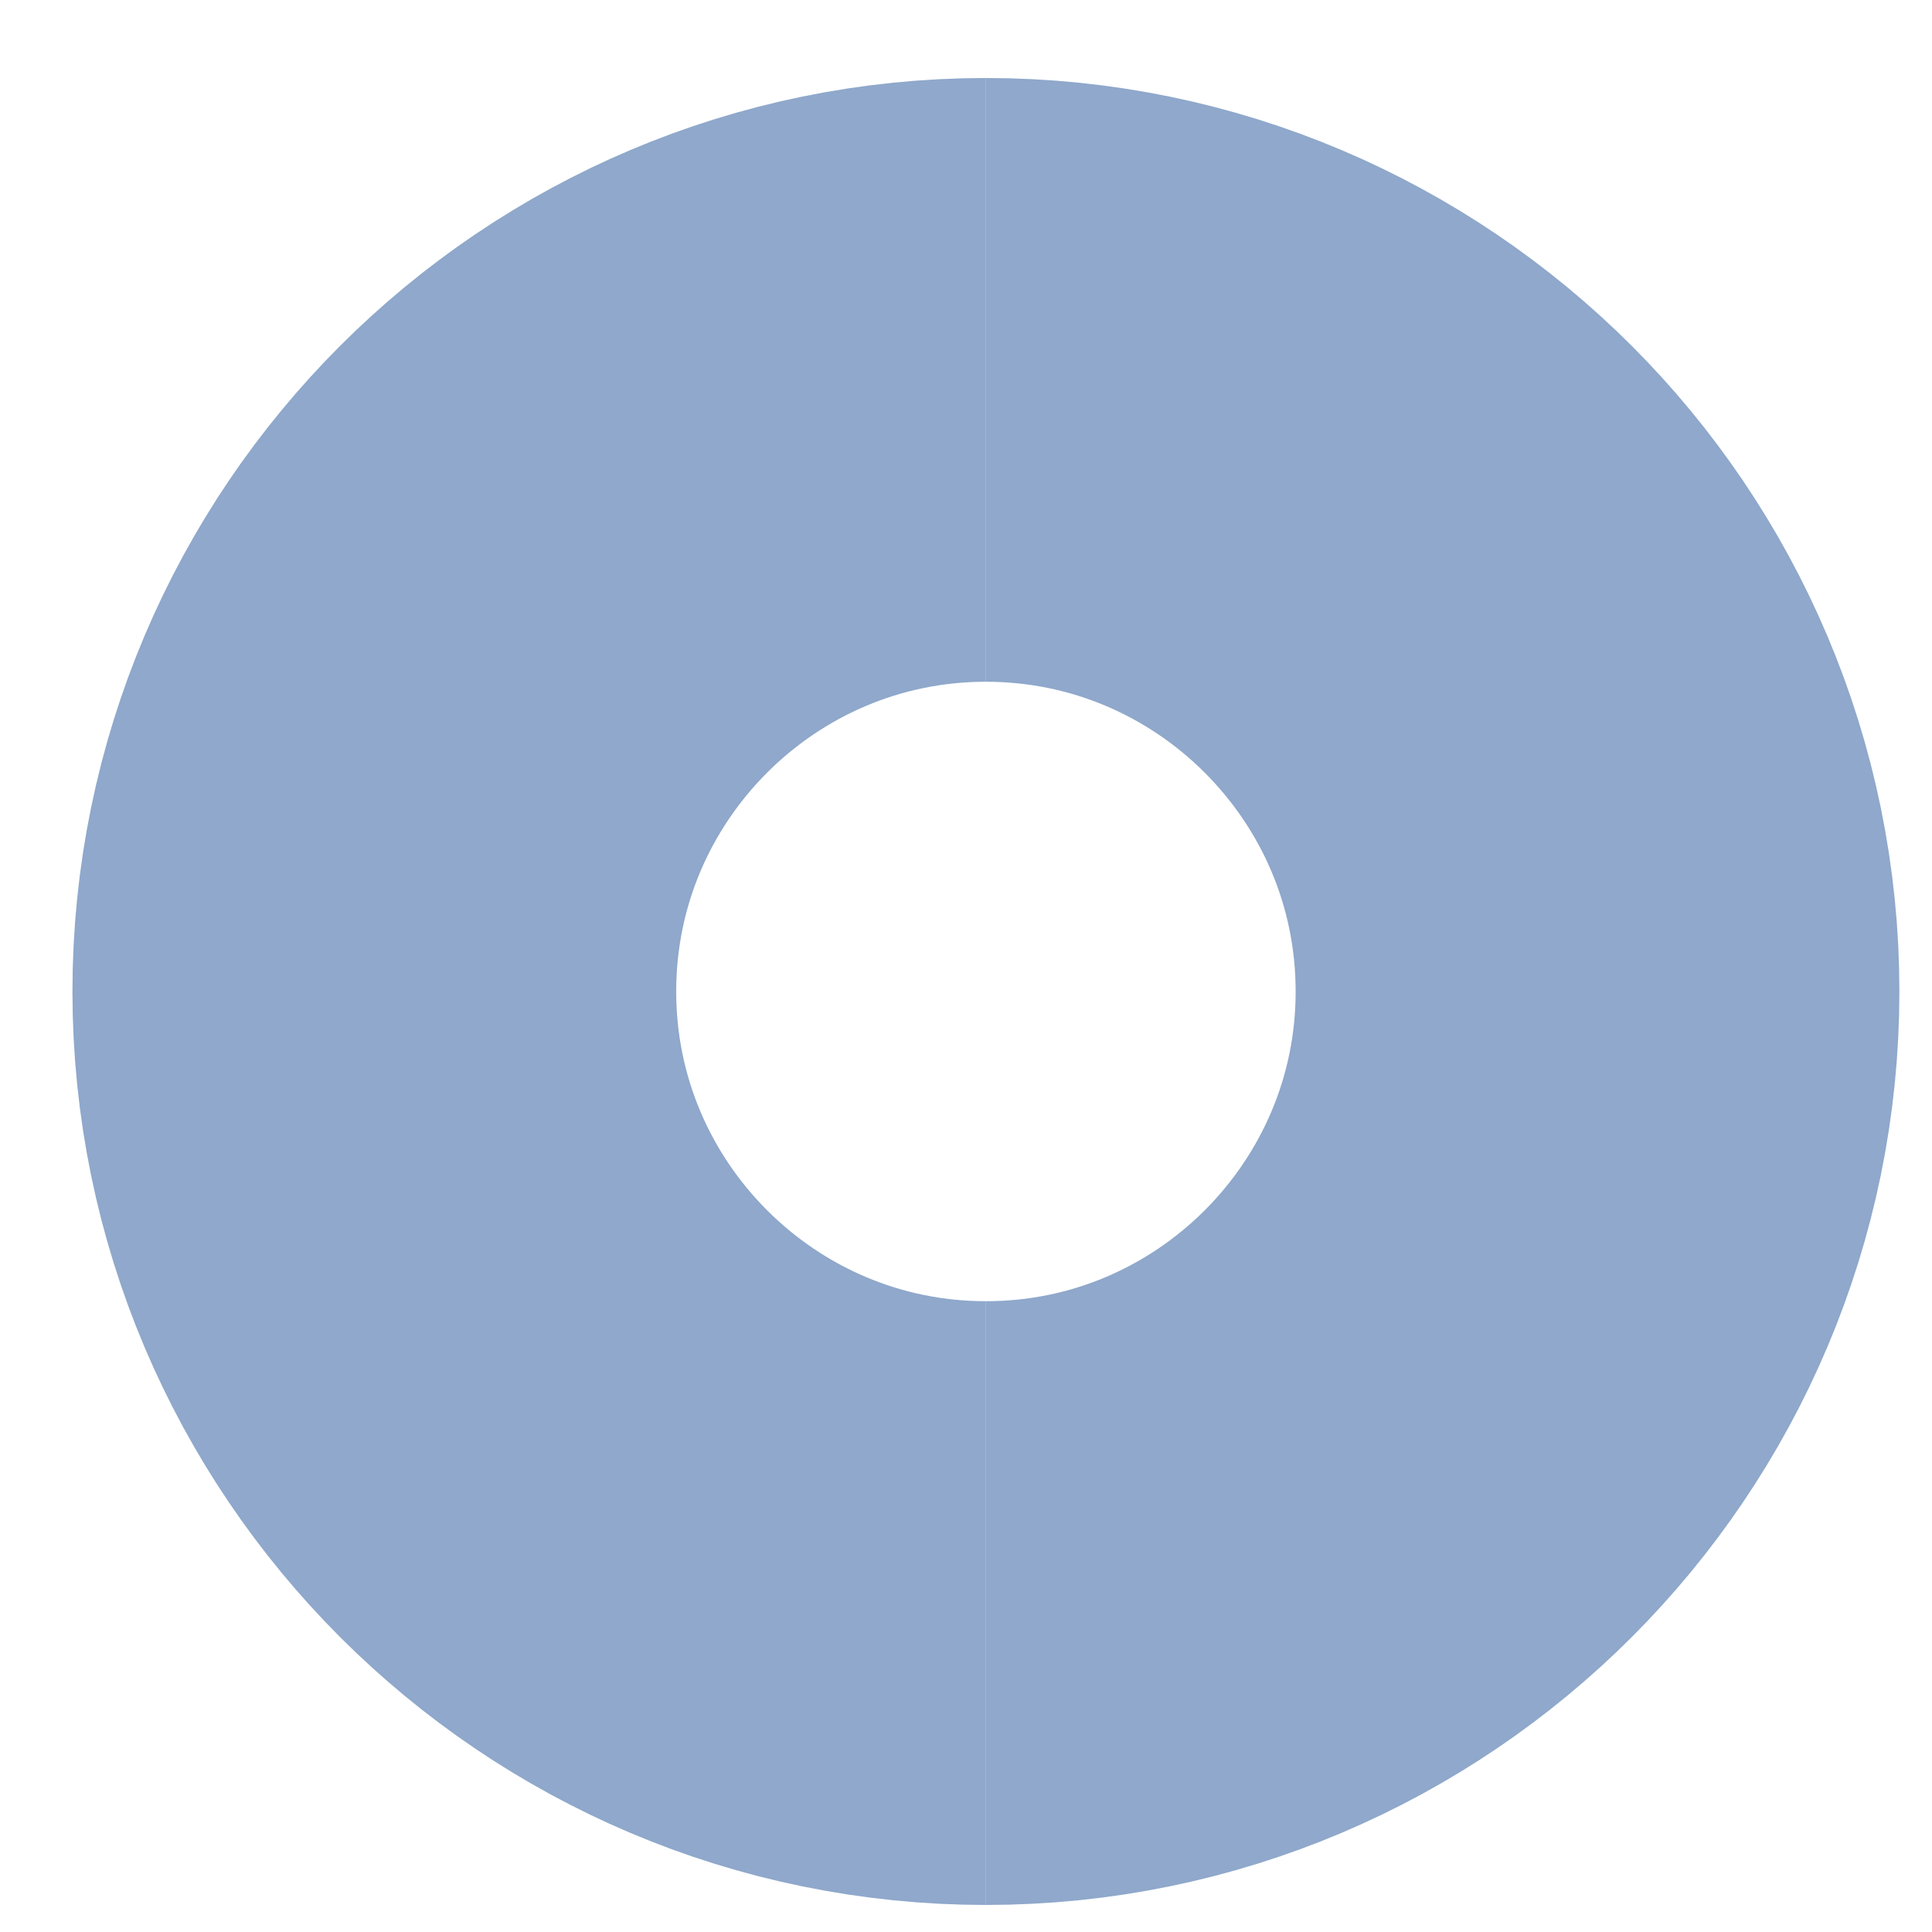
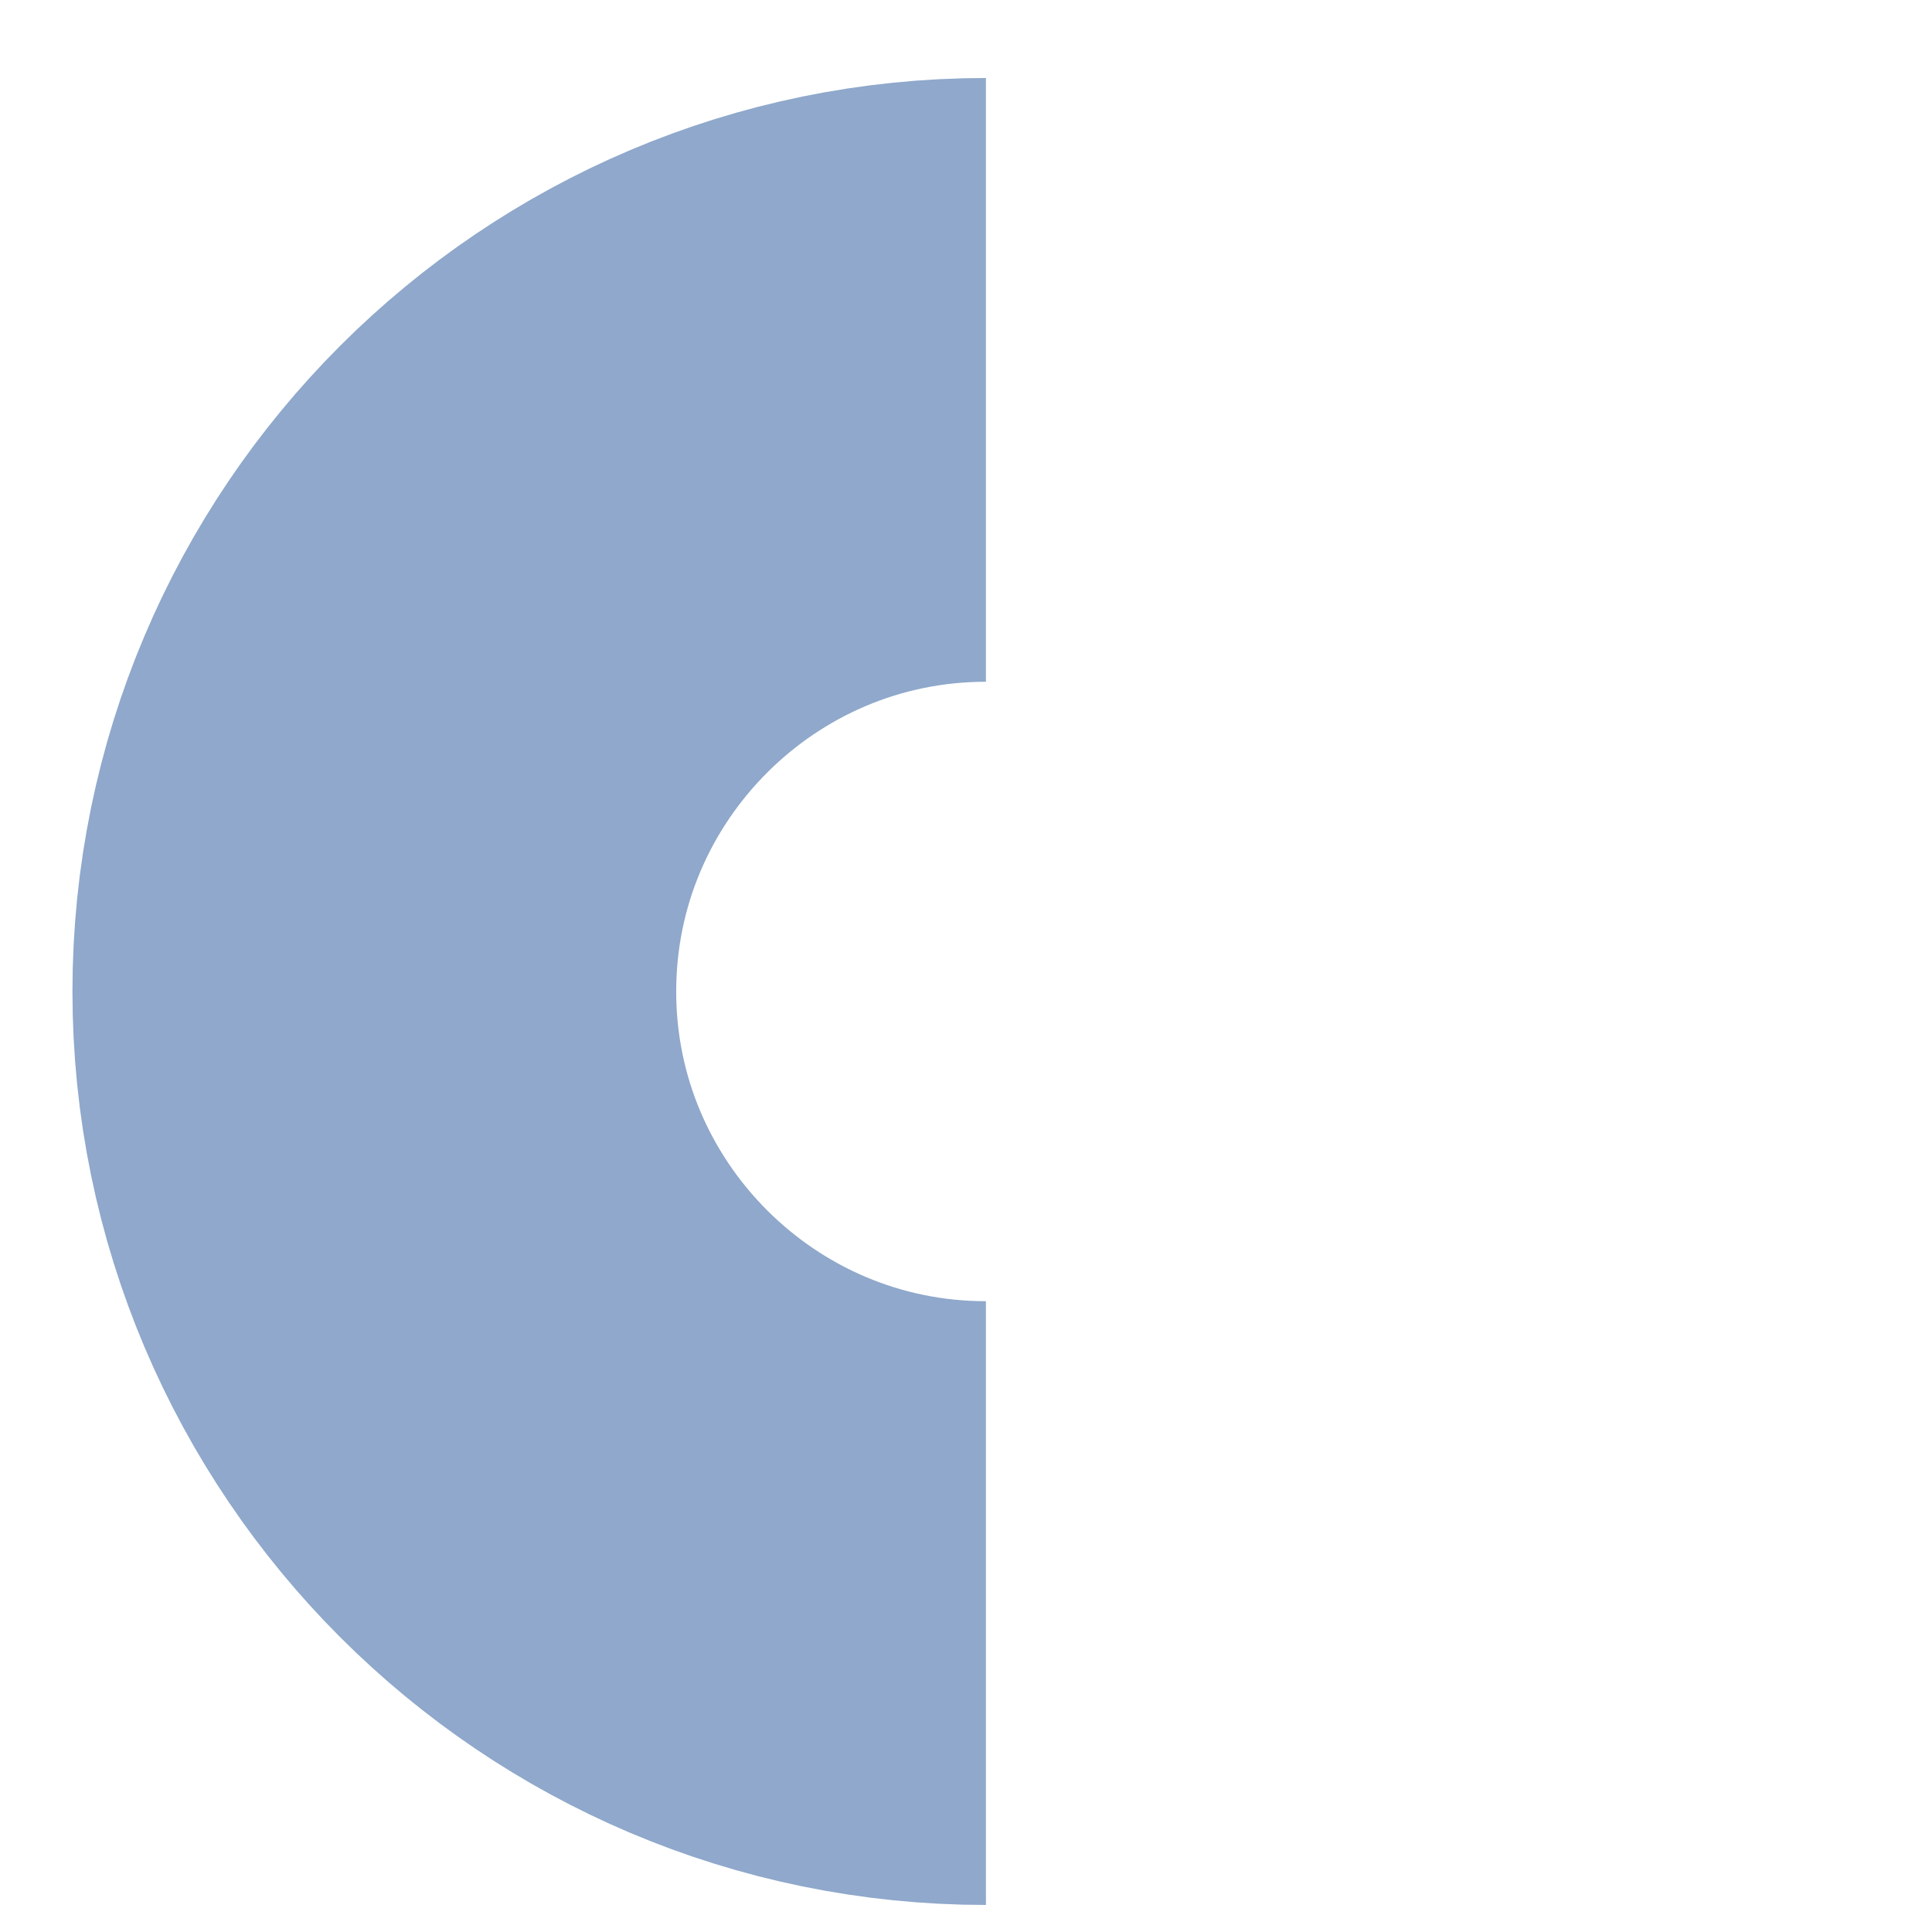
<svg xmlns="http://www.w3.org/2000/svg" version="1.1" x="0px" y="0px" width="16px" height="16px" viewBox="-0.6 -0.646 16 16" enable-background="new -0.6 -0.646 16 16" xml:space="preserve">
  <defs>
</defs>
  <path fill="none" stroke="#8FA8CB" stroke-width="5" d="M2.5,7.565c0,2.793,2.272,5.065,5.065,5.065" />
  <path fill="none" stroke="#8FA8CB" stroke-width="5" d="M7.565,2.5C4.772,2.5,2.5,4.772,2.5,7.565" />
-   <path fill="none" stroke="#8FA8CB" stroke-width="5" d="M7.565,12.63c2.793,0,5.065-2.272,5.065-5.065S10.358,2.5,7.565,2.5" />
</svg>